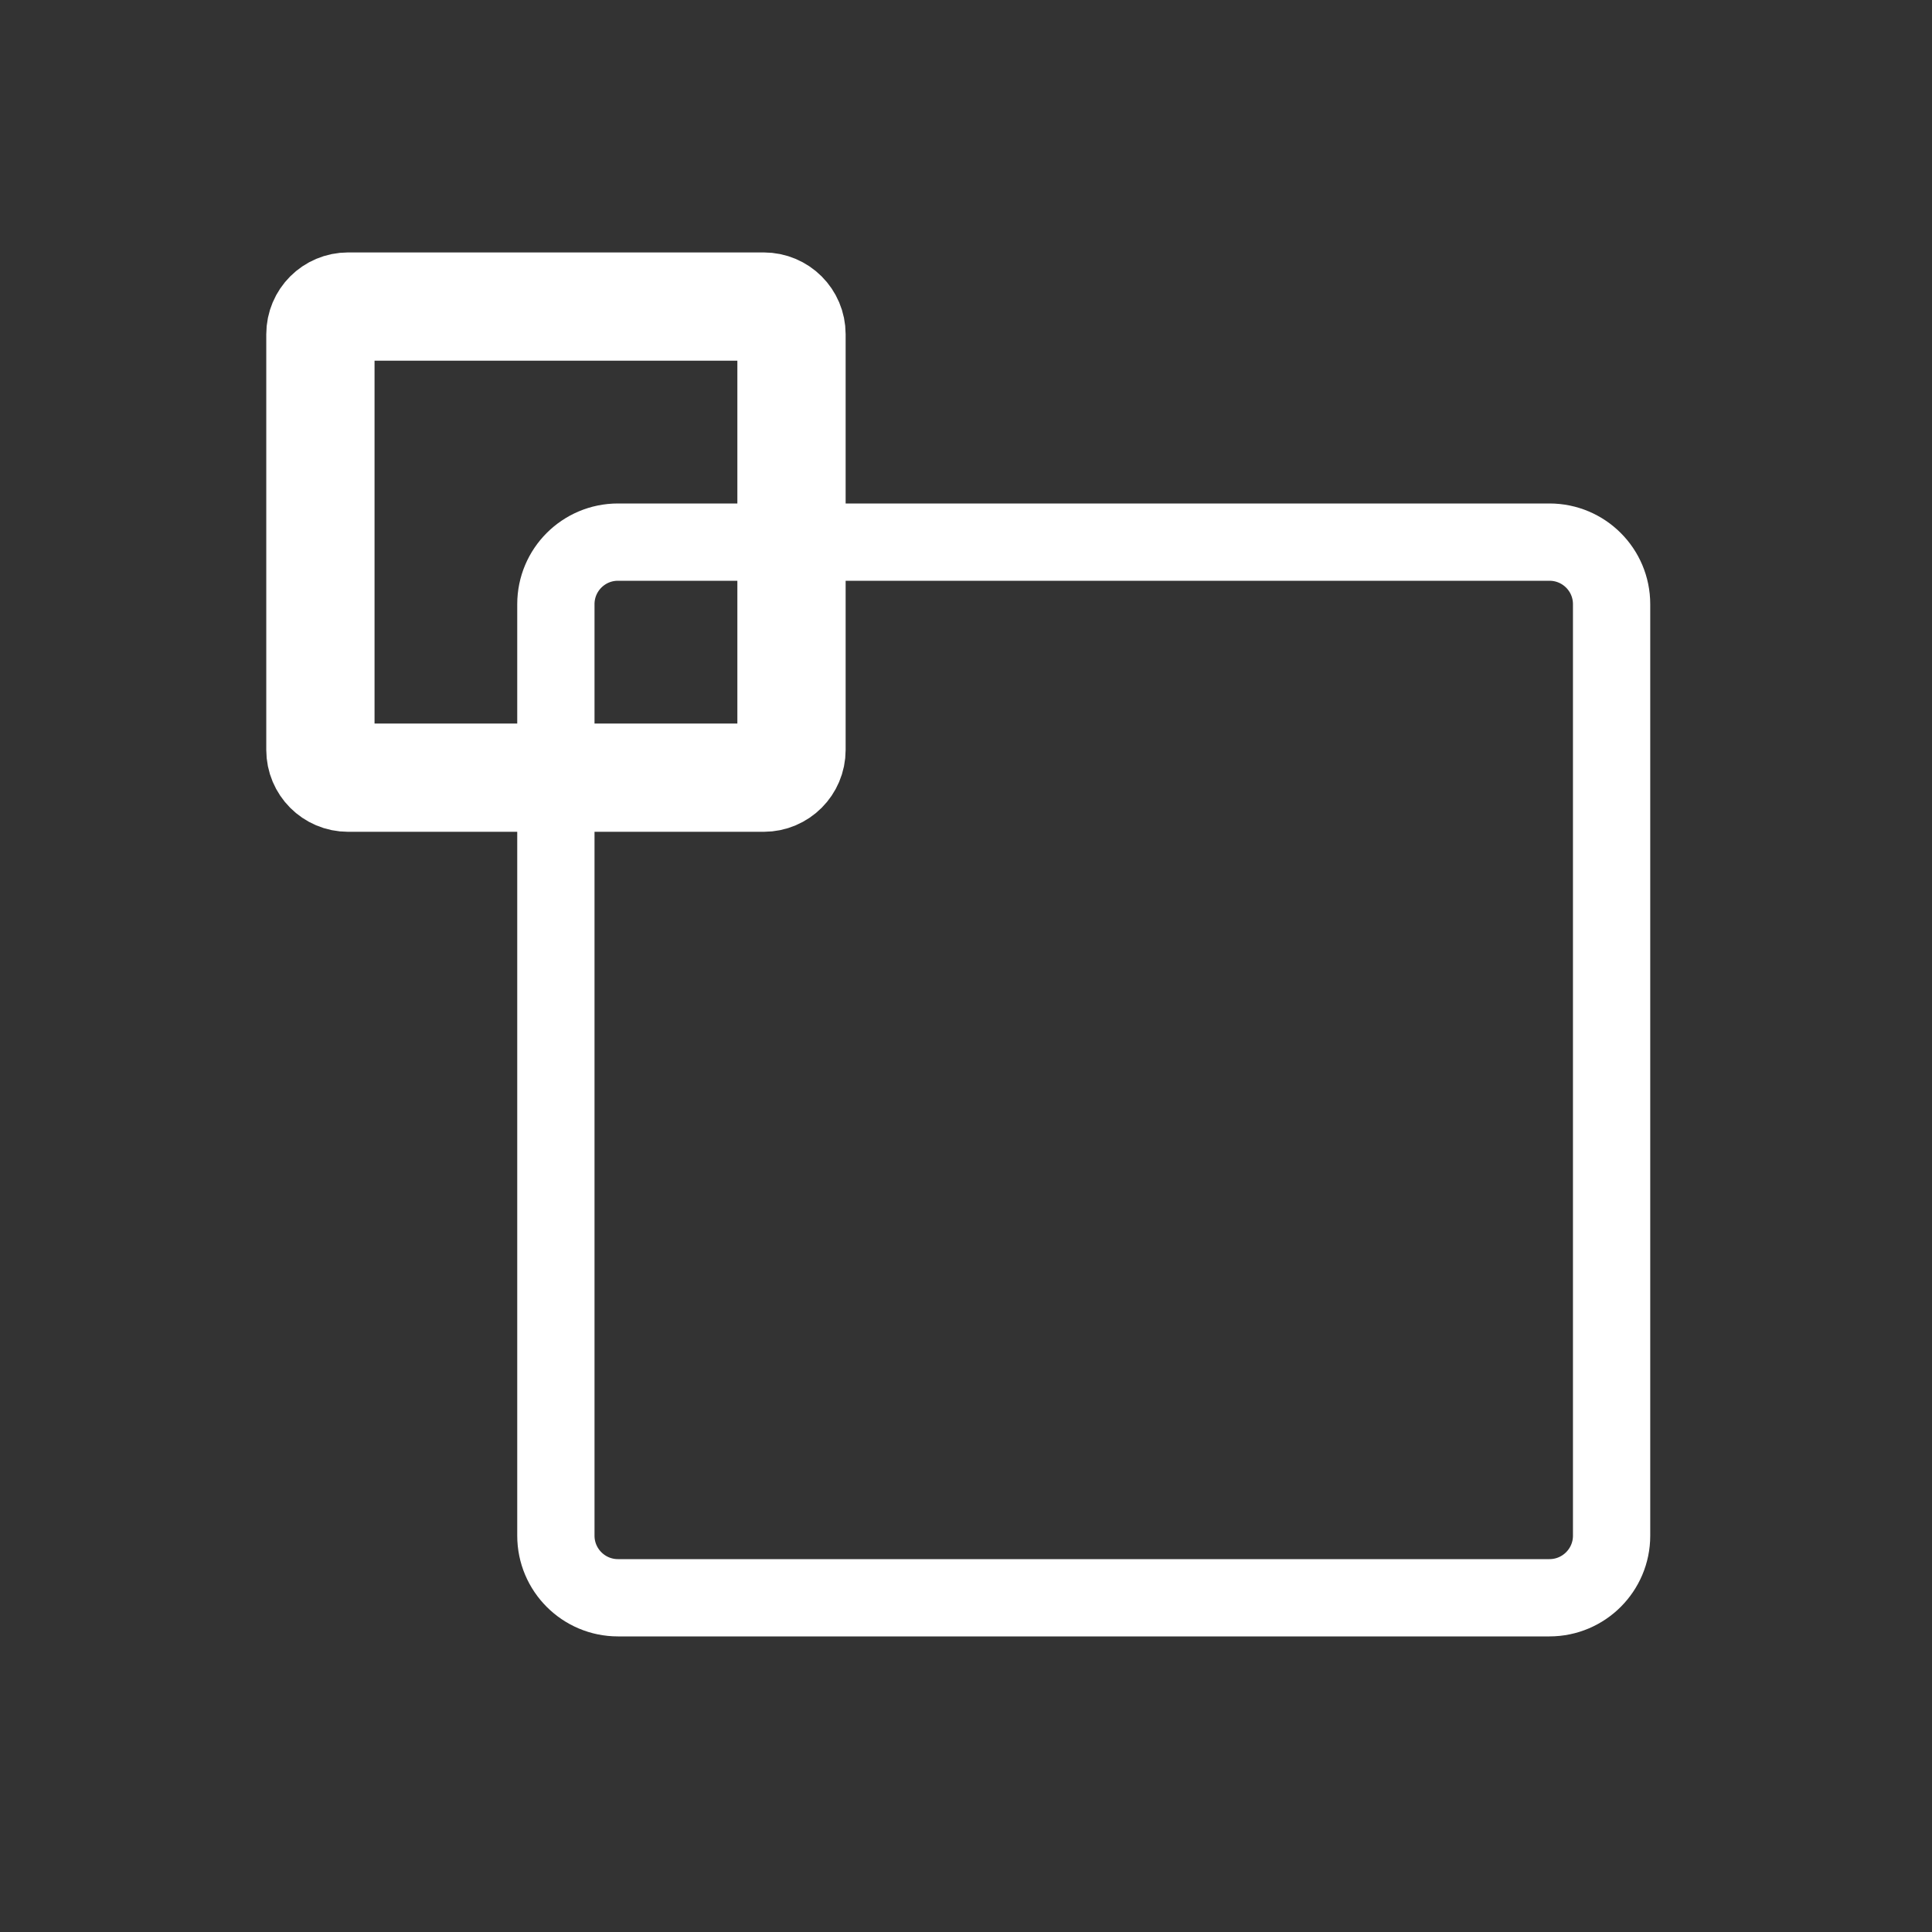
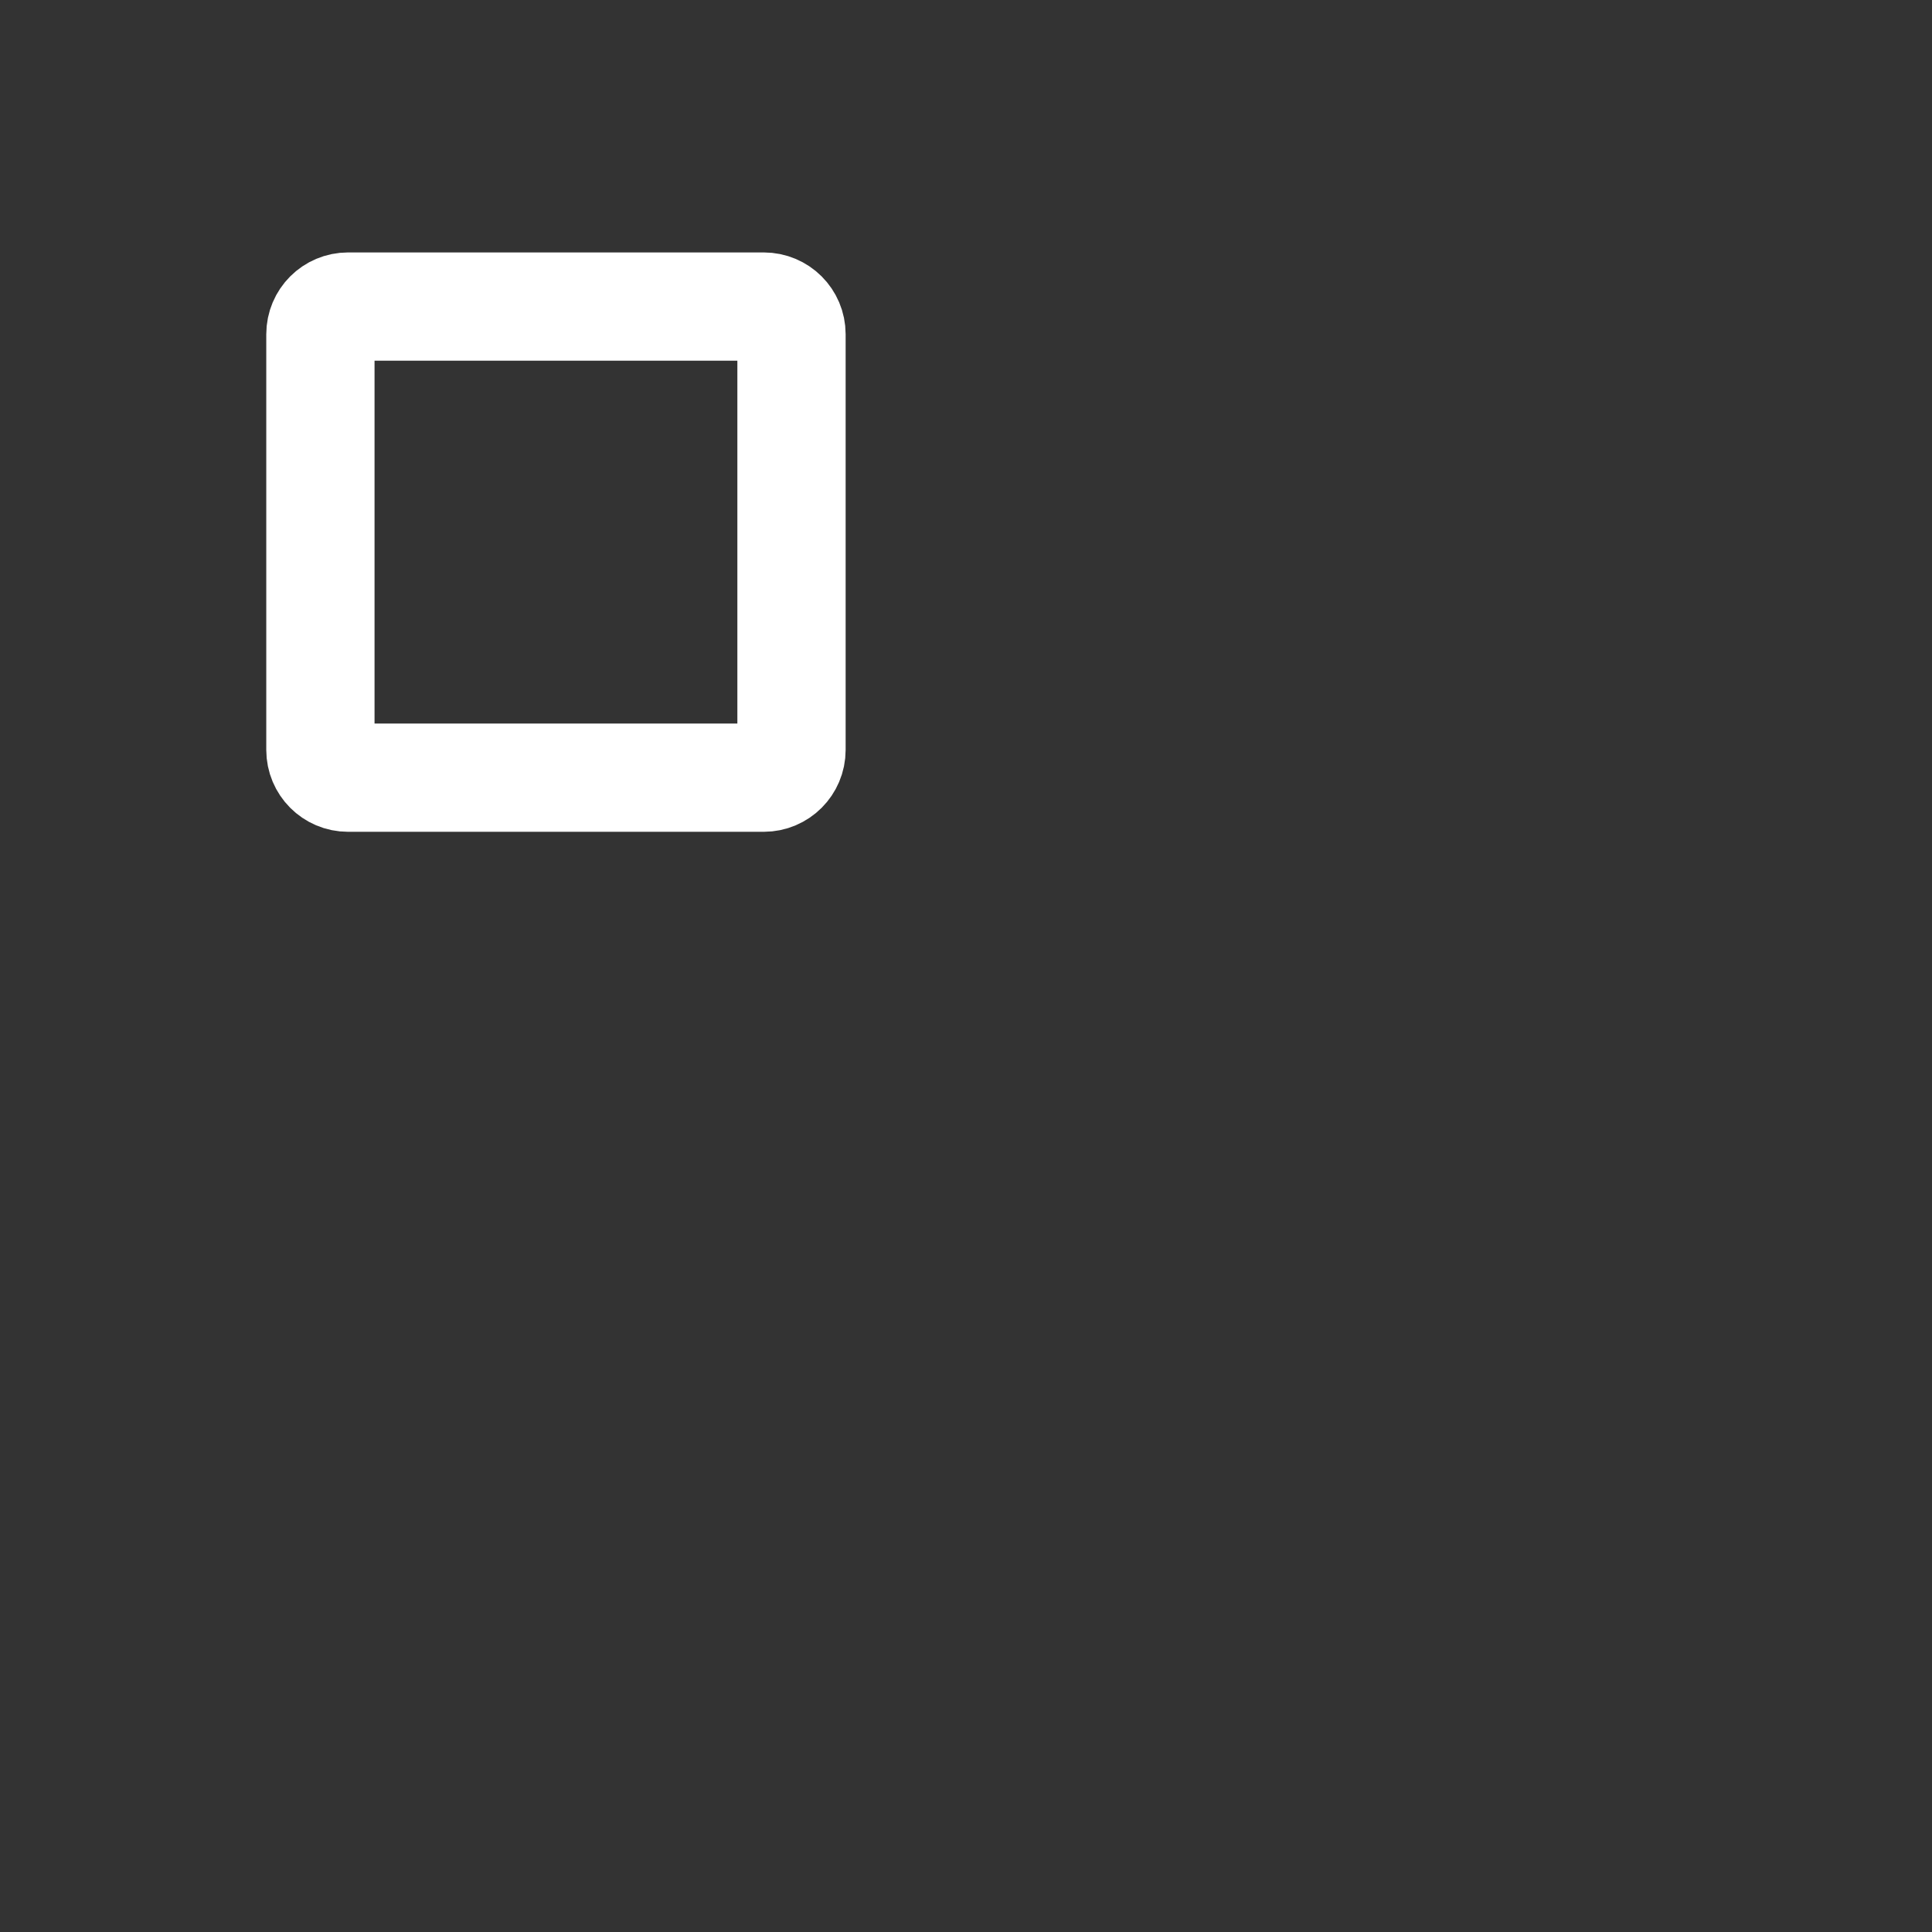
<svg xmlns="http://www.w3.org/2000/svg" width="25" height="25" viewBox="0 0 25 25" fill="none">
  <rect x="0" y="0" width="25" height="25" fill="#333333" stroke="none" />
-   <path d="M7.193 7.818C7.193 7.374 7.553 7.015 7.996 7.015H20.05C20.494 7.015 20.854 7.374 20.854 7.818V19.872C20.854 20.315 20.494 20.675 20.05 20.675H7.996C7.553 20.675 7.193 20.315 7.193 19.872V7.818Z" stroke="white" />
  <path d="M4.146 4.325C4.146 4.127 4.306 3.967 4.504 3.967H9.883C10.081 3.967 10.242 4.127 10.242 4.325V9.704C10.242 9.902 10.081 10.063 9.883 10.063H4.504C4.306 10.063 4.146 9.902 4.146 9.704V4.325Z" stroke="white" stroke-width="1.401" />
</svg>